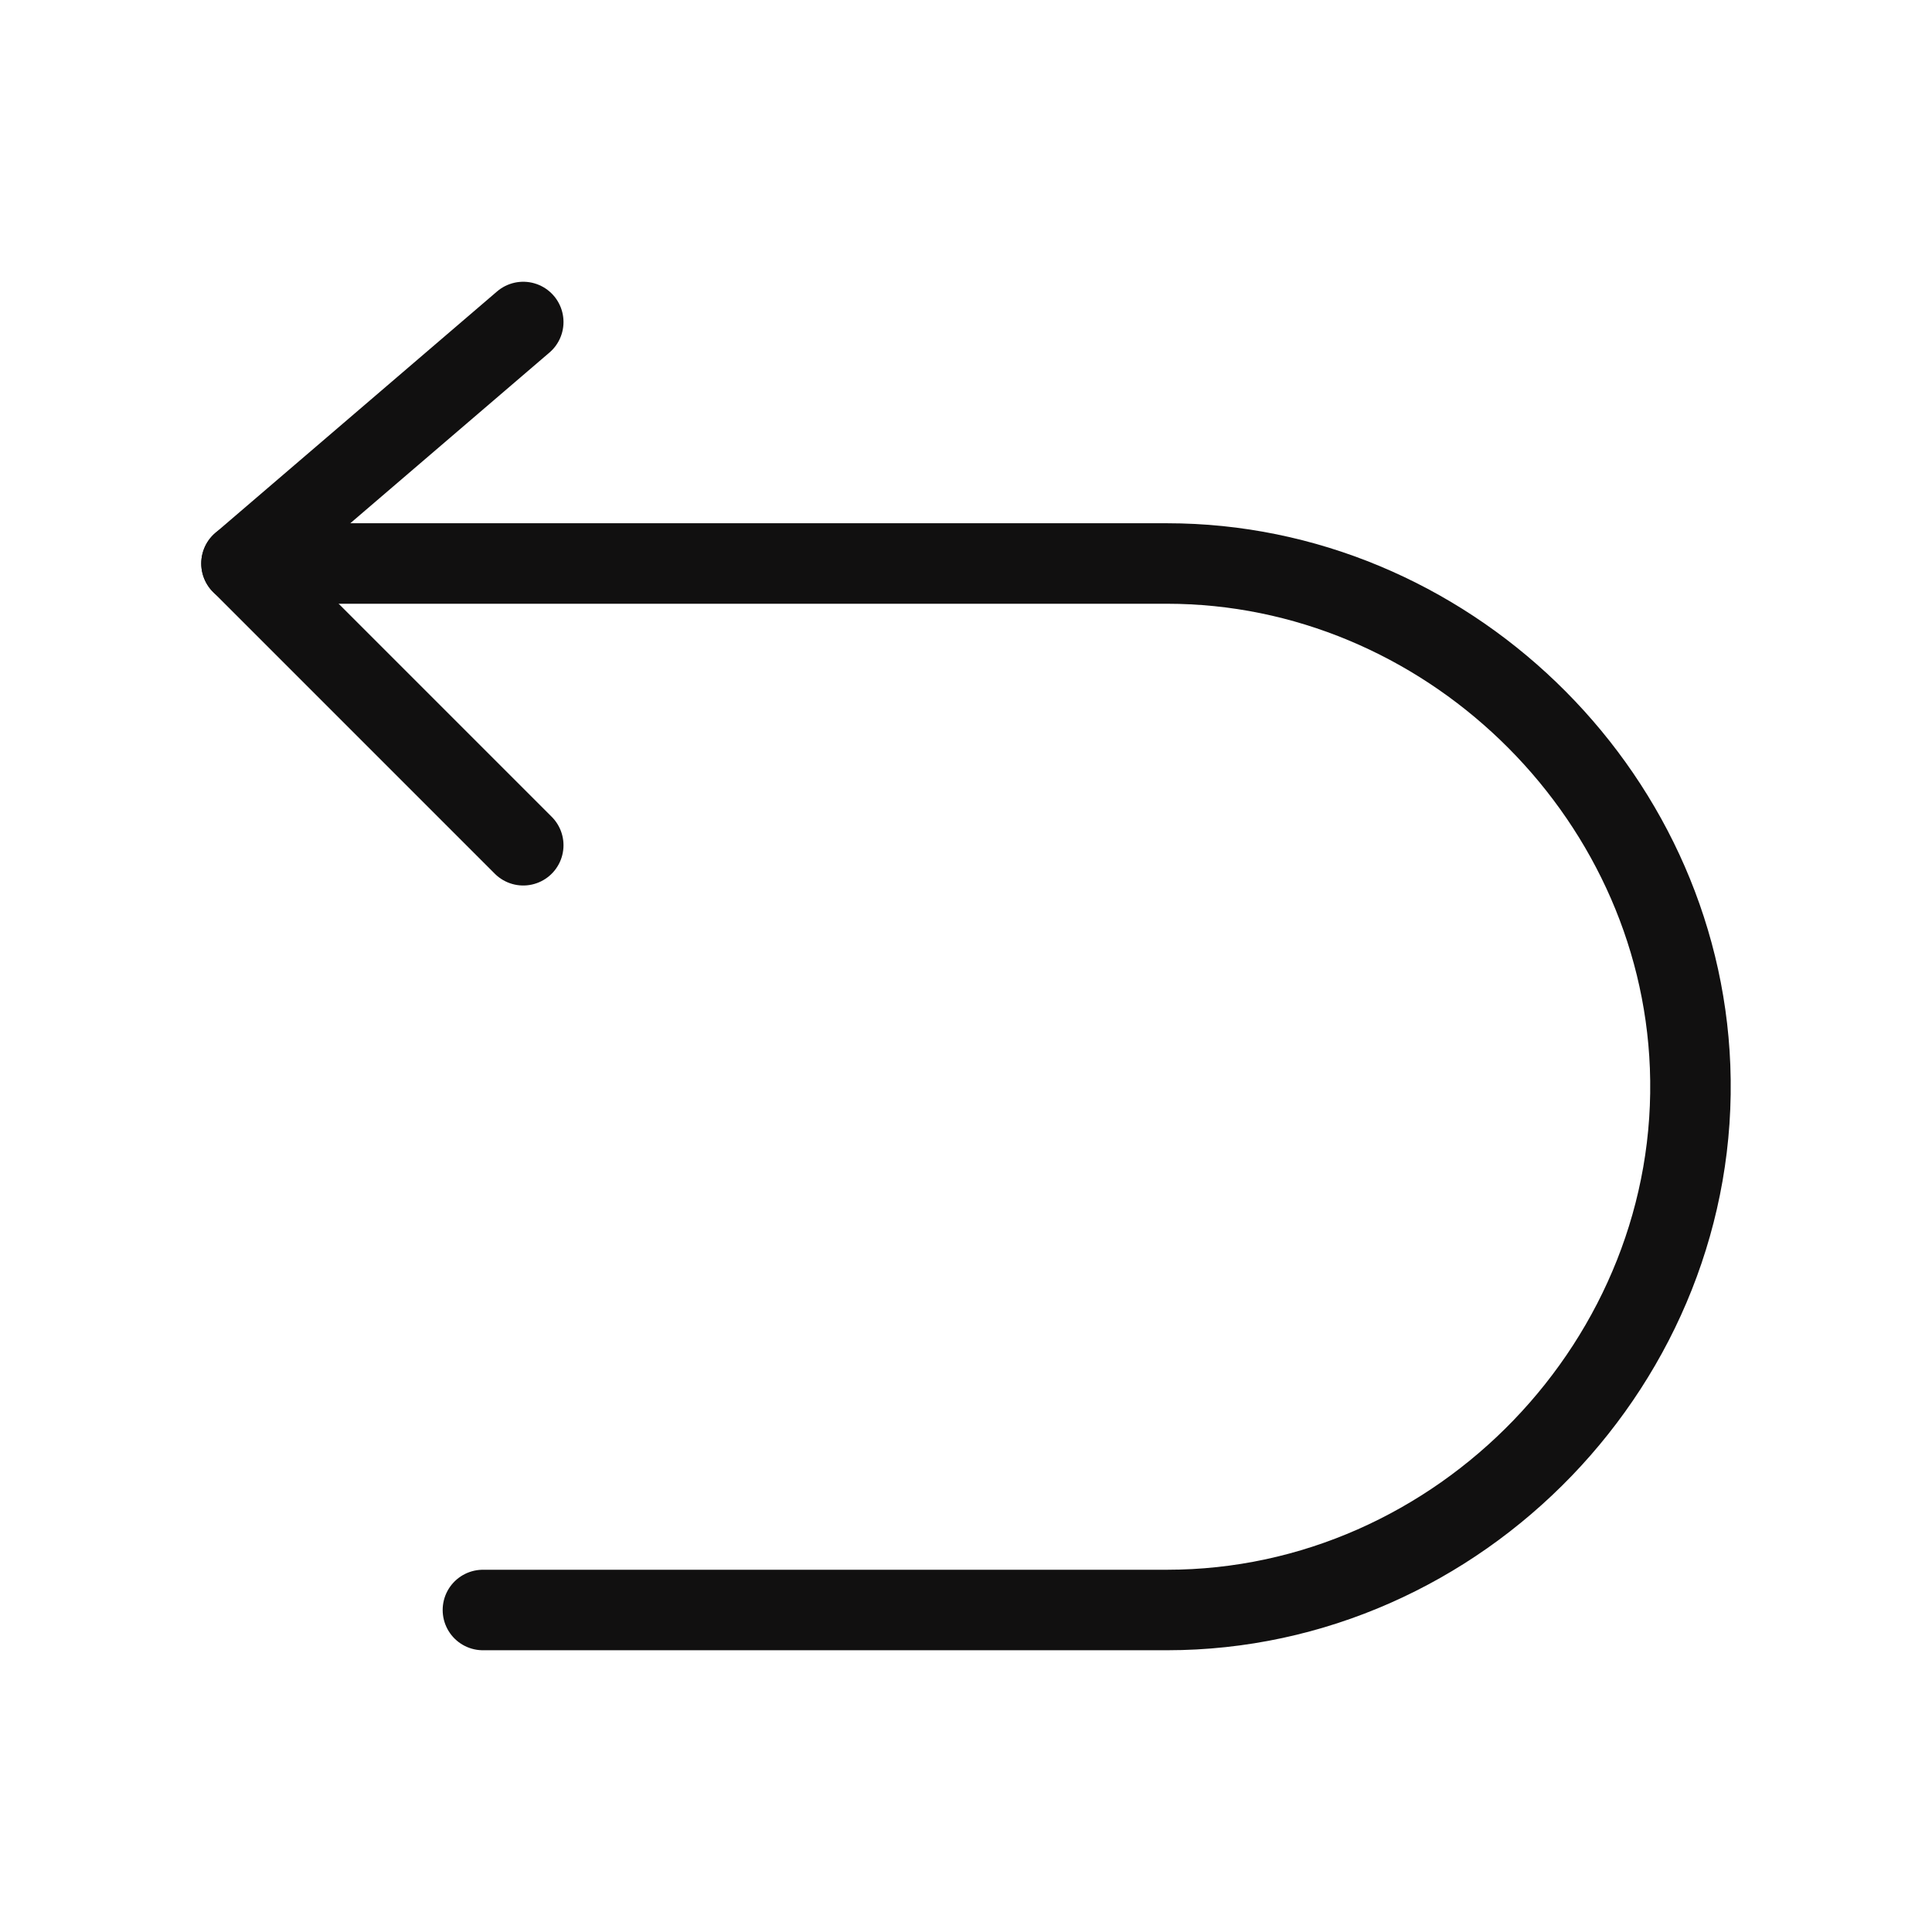
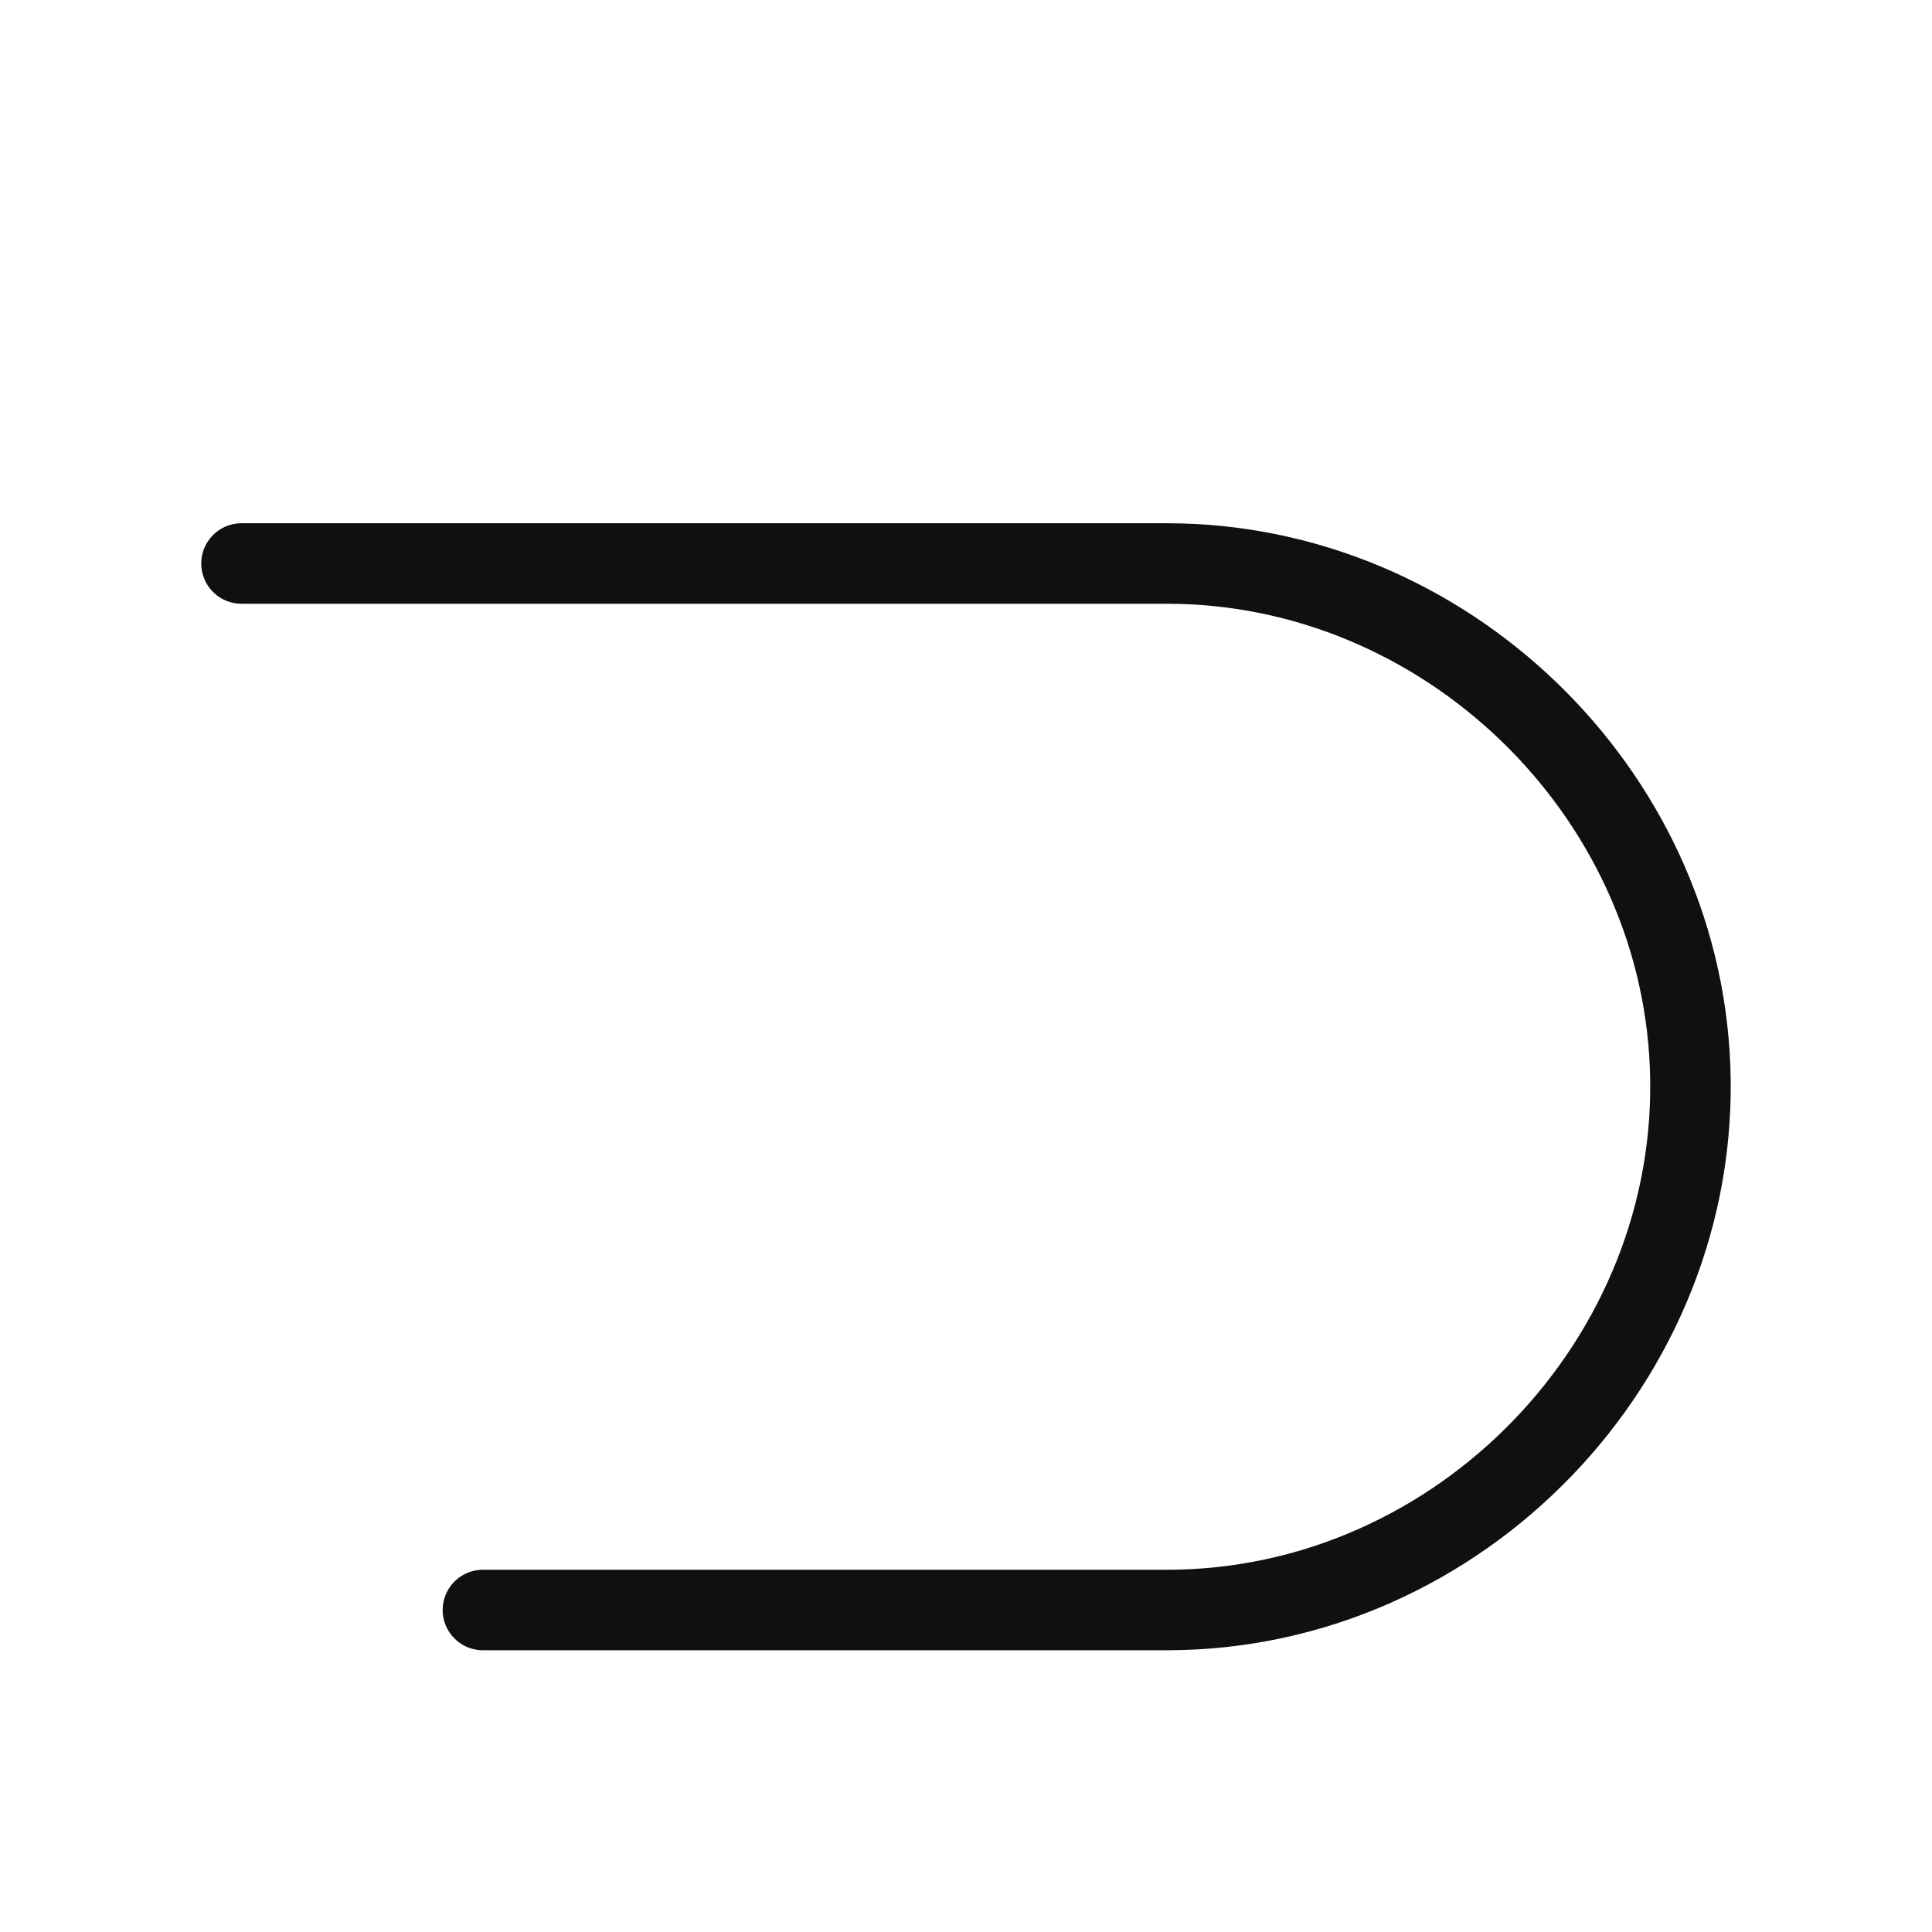
<svg xmlns="http://www.w3.org/2000/svg" width="24" height="24" viewBox="0 0 24 24" fill="none">
  <g id="icon-park:return">
    <g id="Group">
-       <path id="Vector" d="M6.5 4L3 7L6.5 10.5" stroke="#111010" stroke-linecap="round" stroke-linejoin="round" />
      <path id="Vector_2" d="M3 7H14.497C17.938 7 20.861 9.81 20.995 13.25C21.137 16.885 18.134 20 14.497 20H5.999" stroke="#111010" stroke-linecap="round" stroke-linejoin="round" />
    </g>
  </g>
</svg>